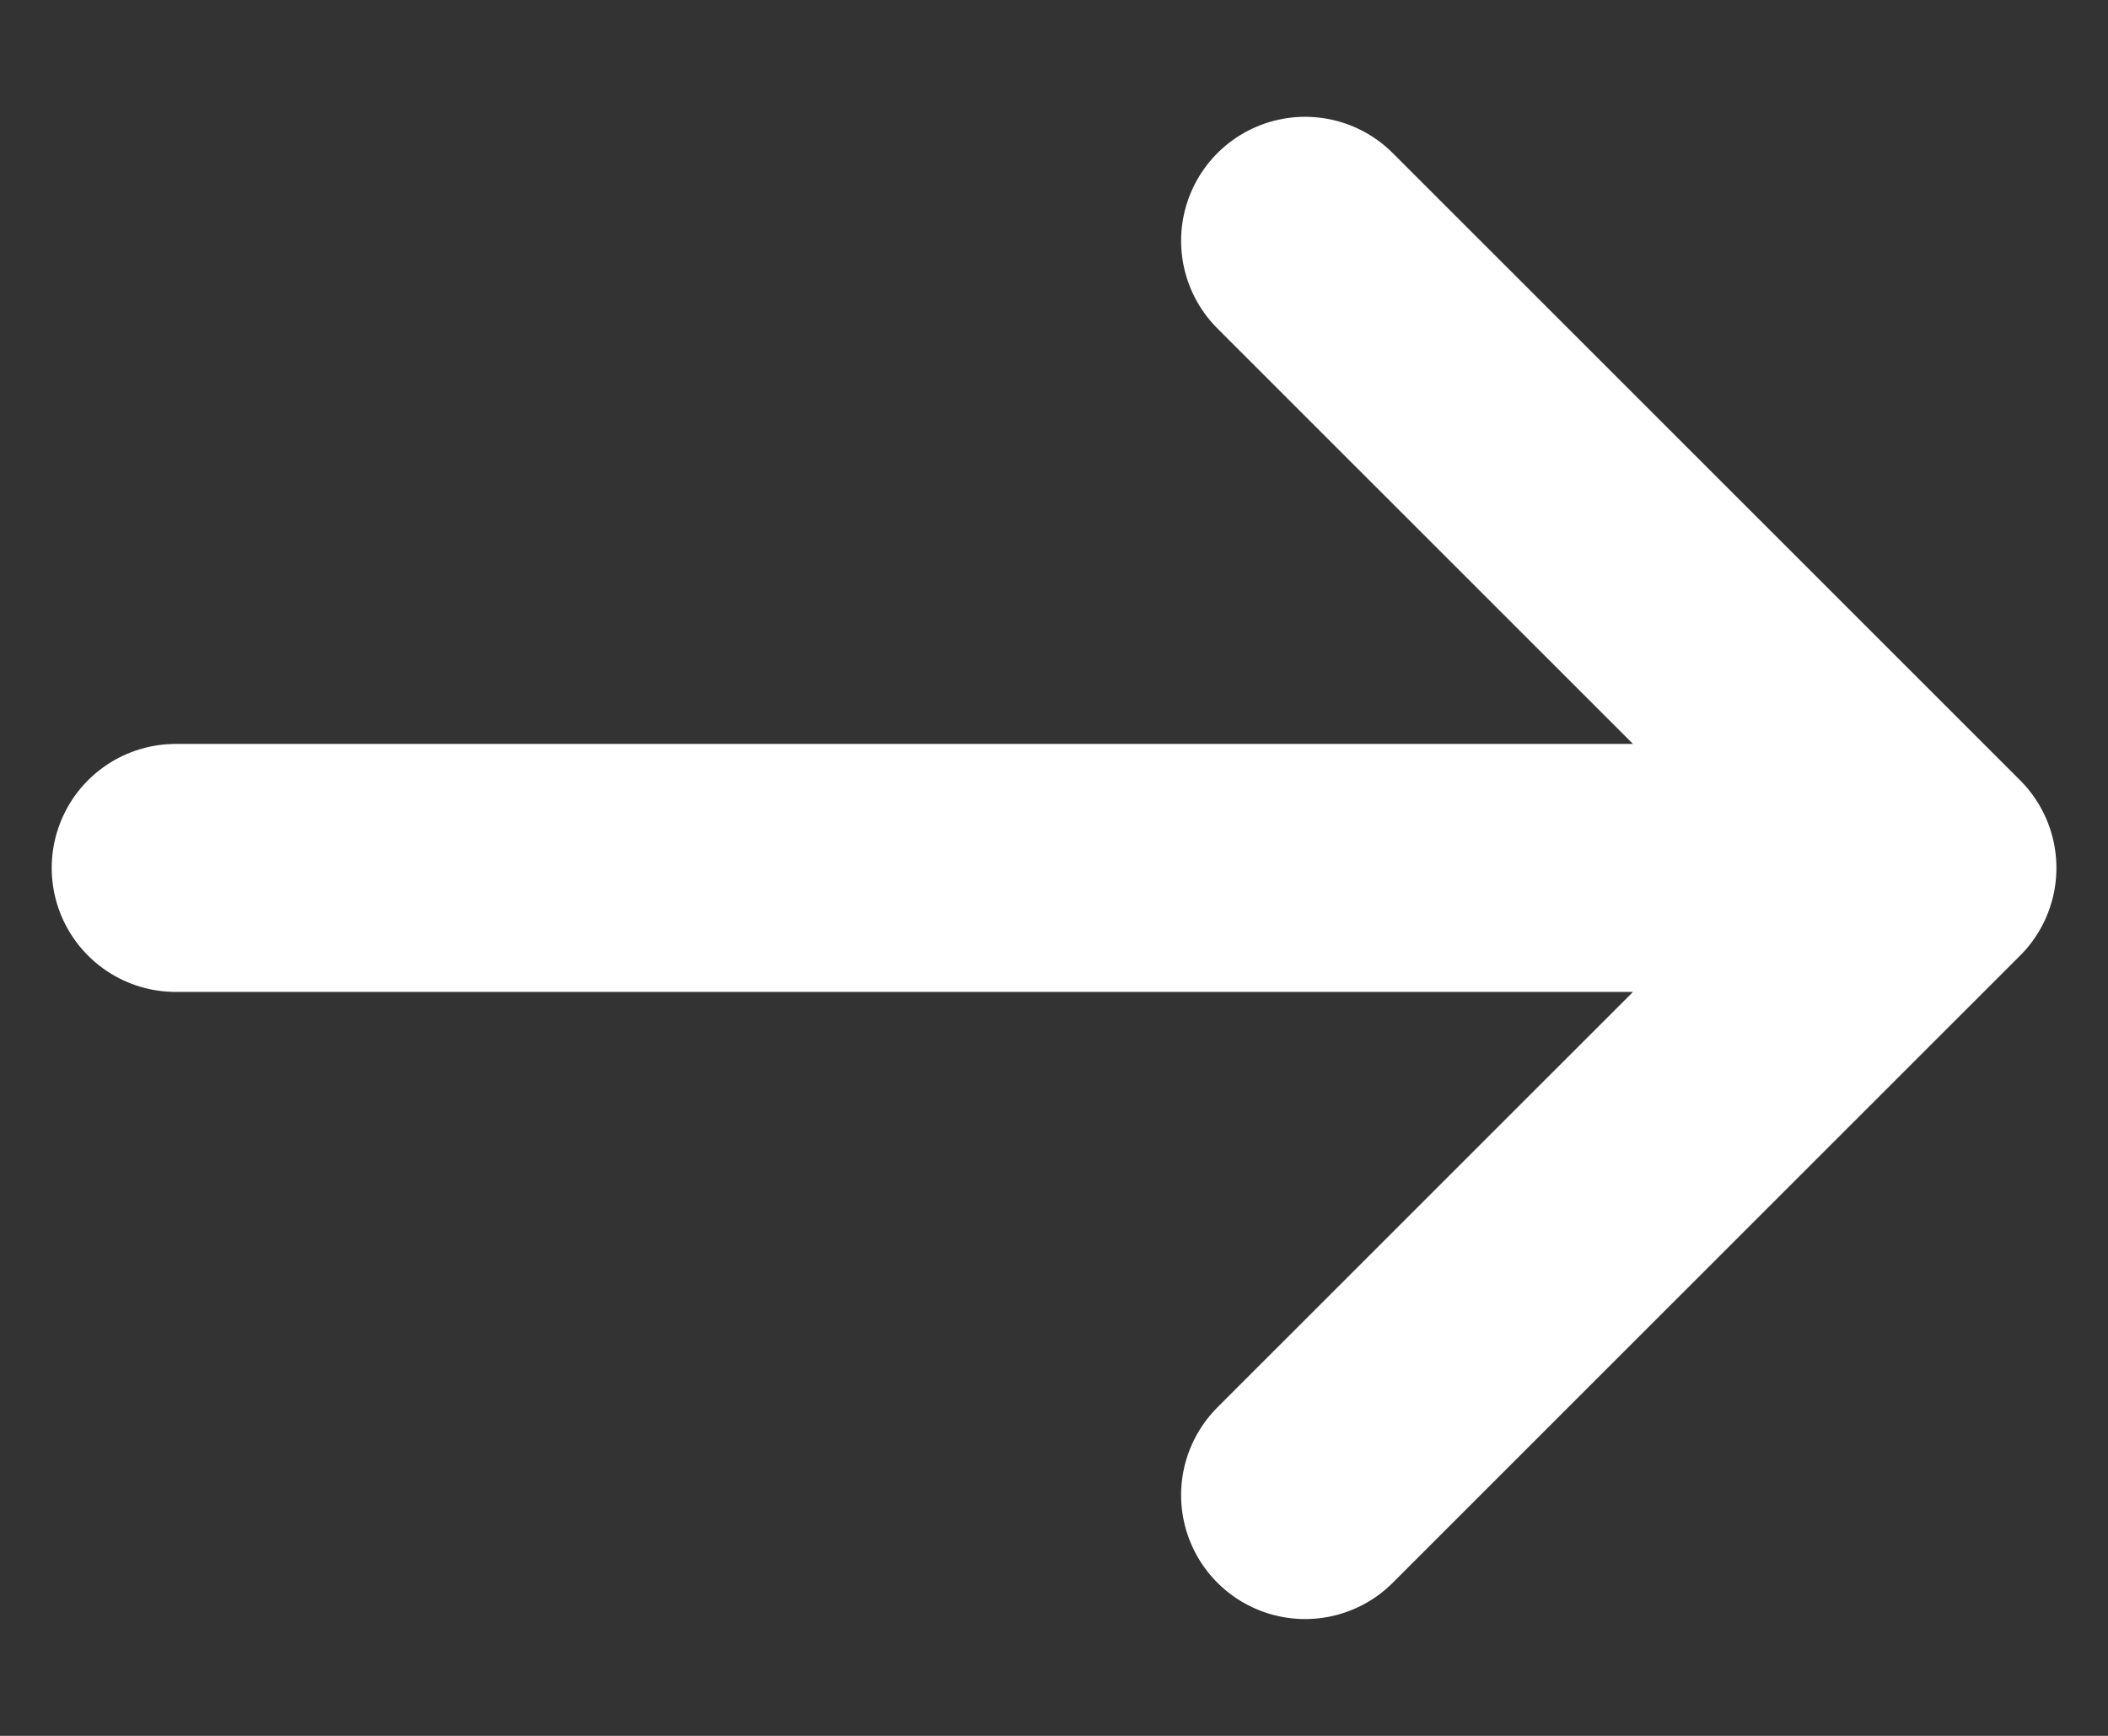
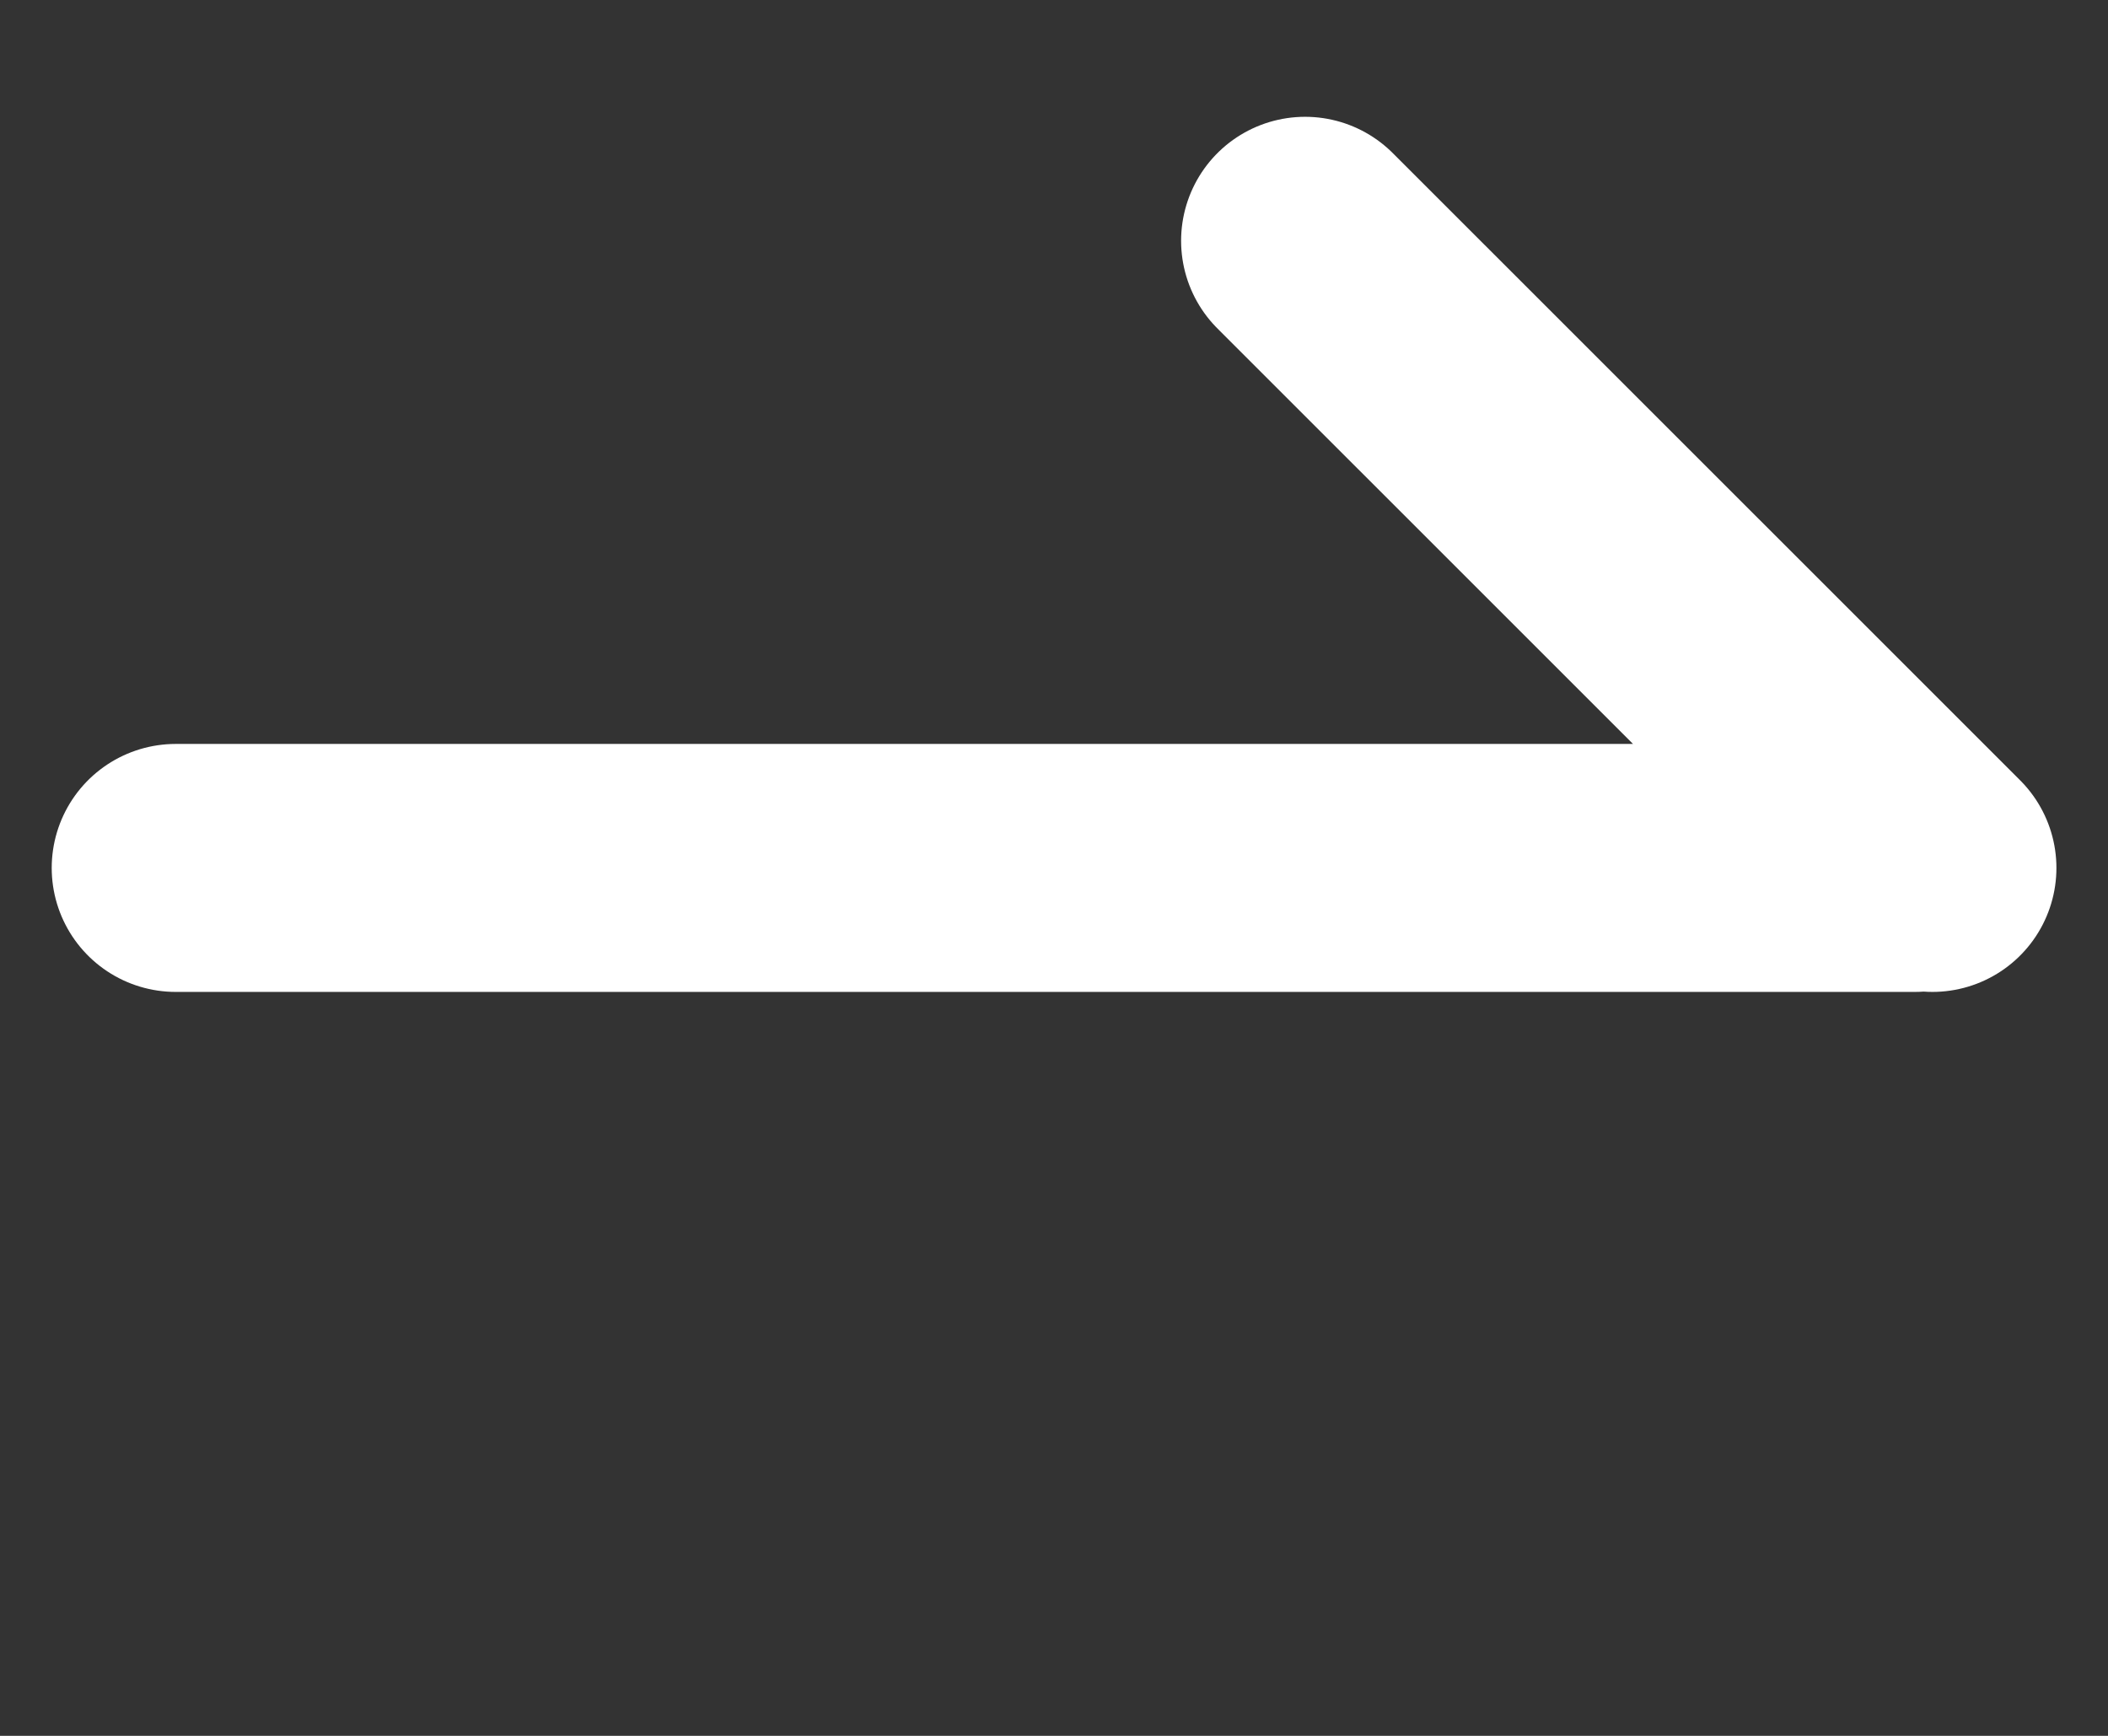
<svg xmlns="http://www.w3.org/2000/svg" width="17" height="14" viewBox="0 0 17 14" fill="none">
  <rect x="0" y="0" width="17" height="14" fill="#333333" stroke="none" />
-   <path d="M10.525 1.942L15.584 7L10.525 12.058M1.417 7H15.442" stroke="white" stroke-width="2" stroke-miterlimit="10" stroke-linecap="round" stroke-linejoin="round" />
+   <path d="M10.525 1.942L15.584 7M1.417 7H15.442" stroke="white" stroke-width="2" stroke-miterlimit="10" stroke-linecap="round" stroke-linejoin="round" />
</svg>